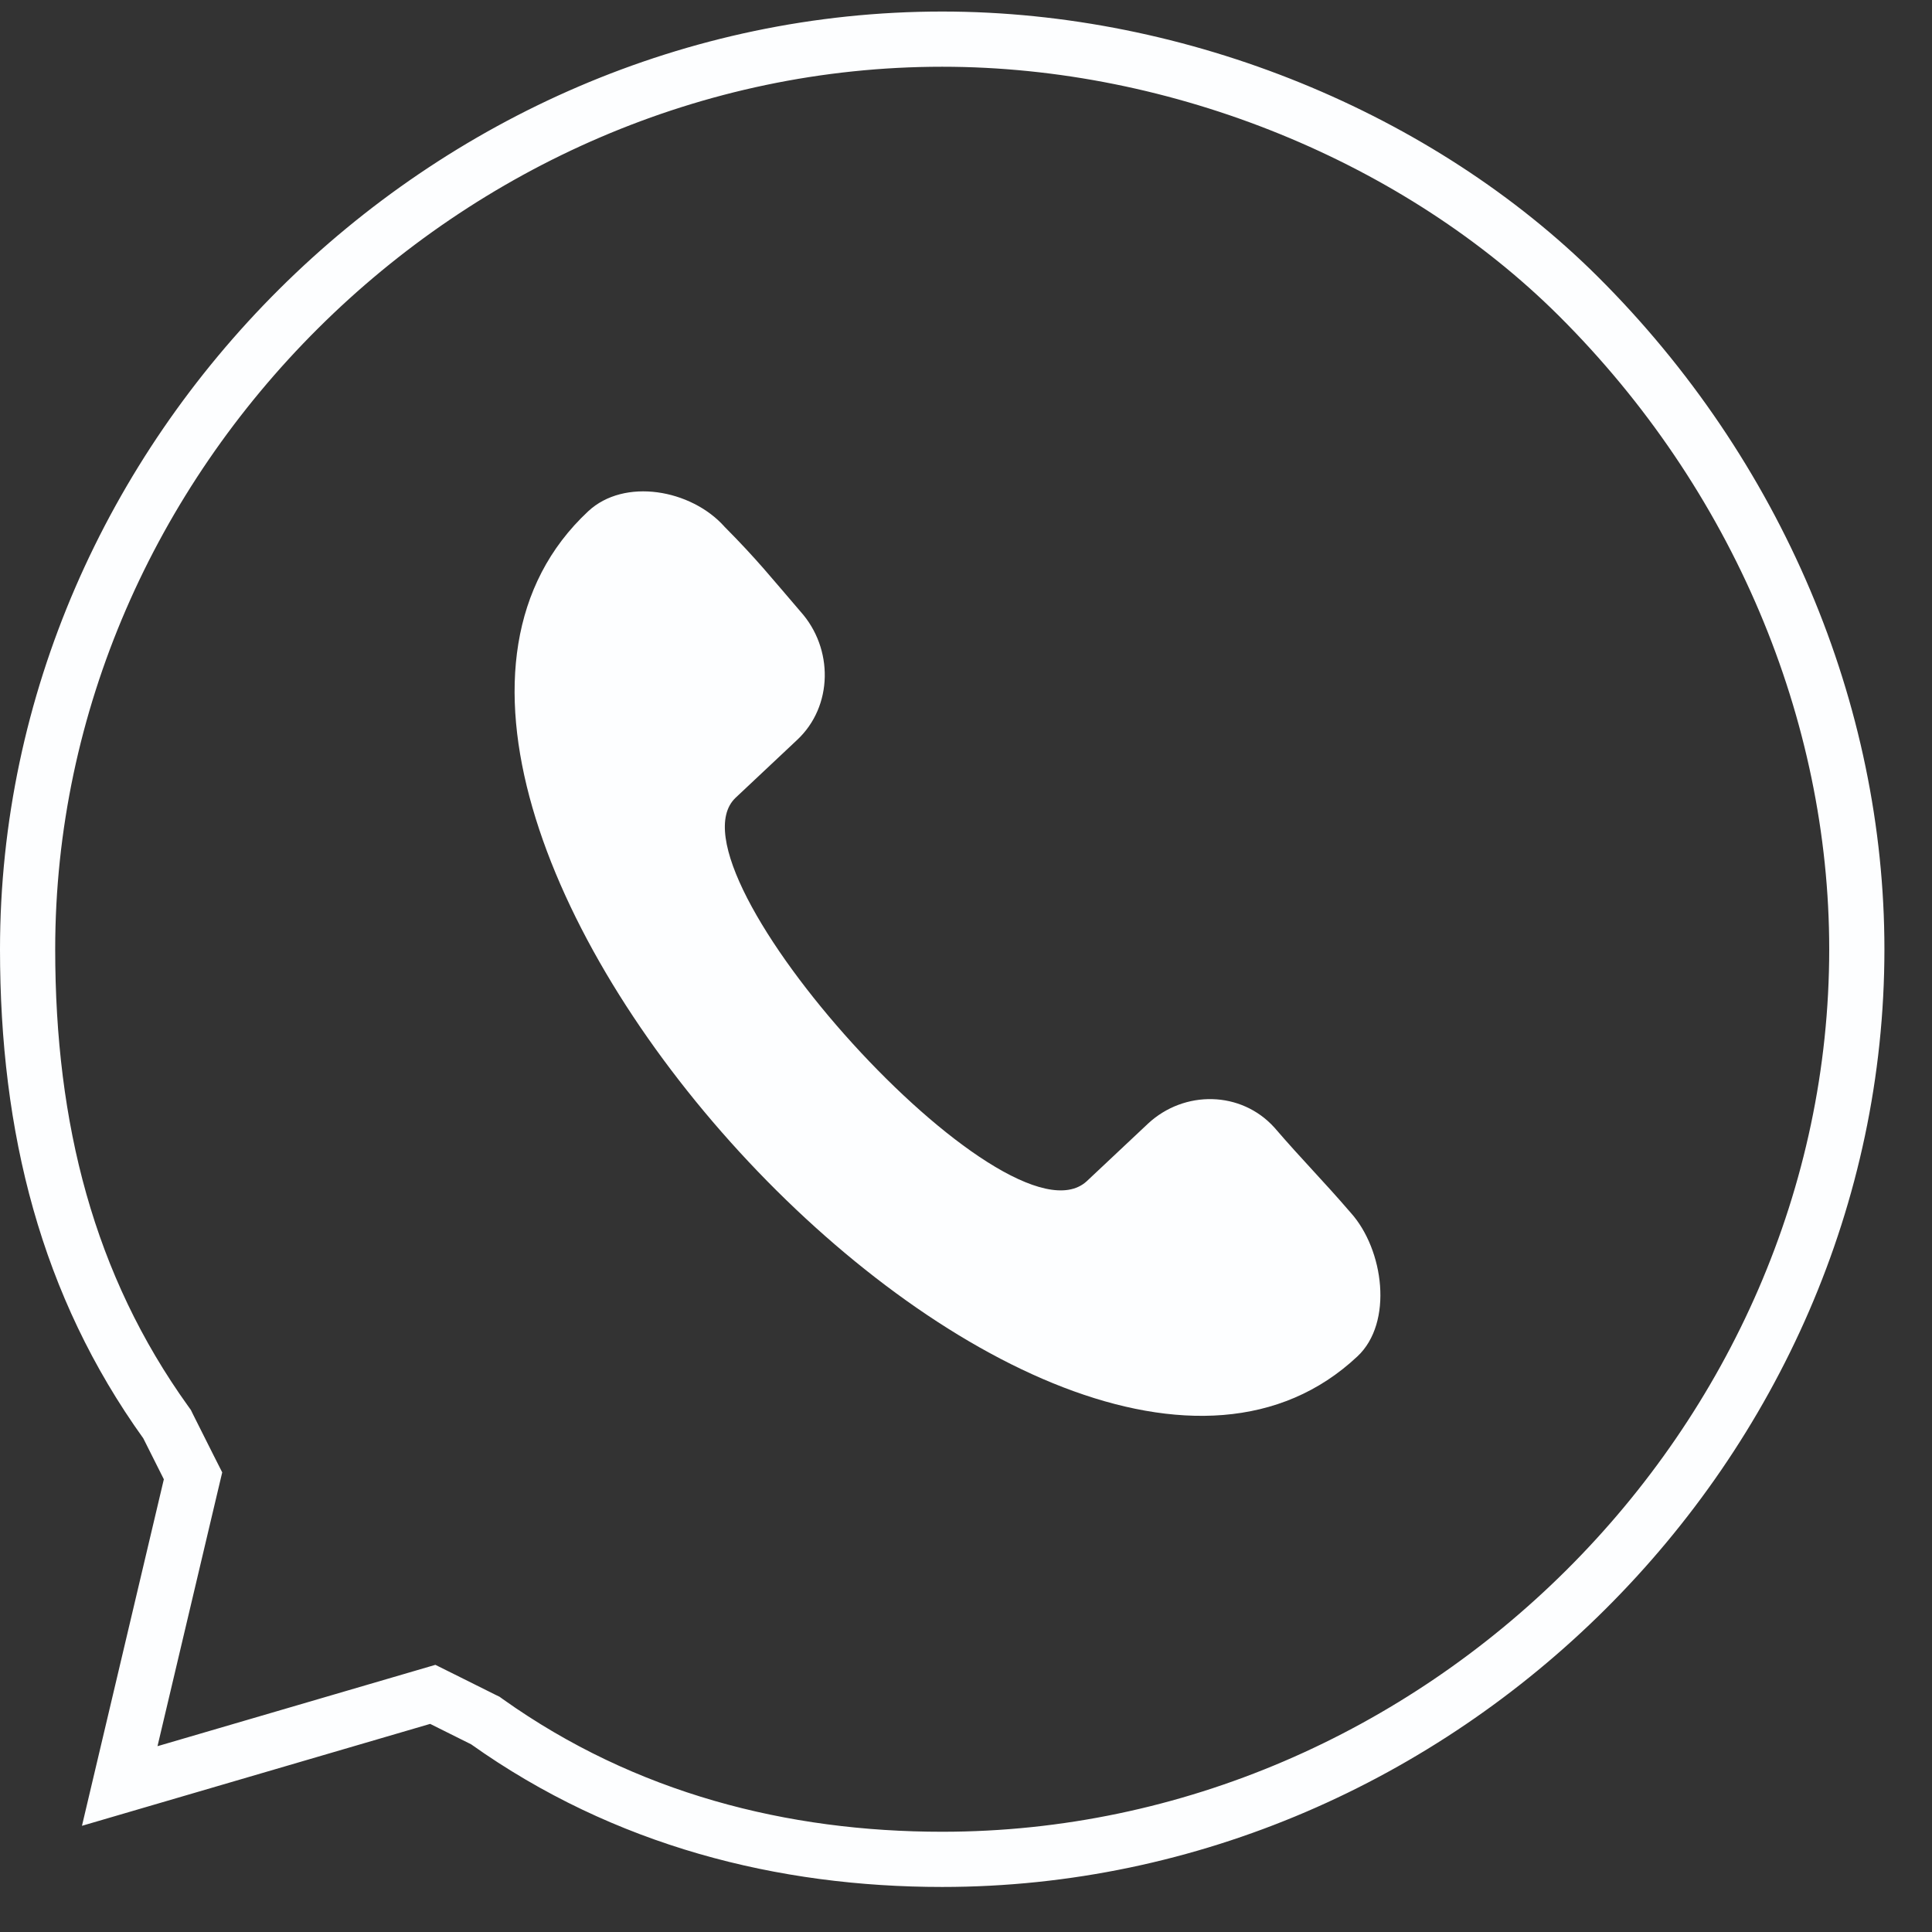
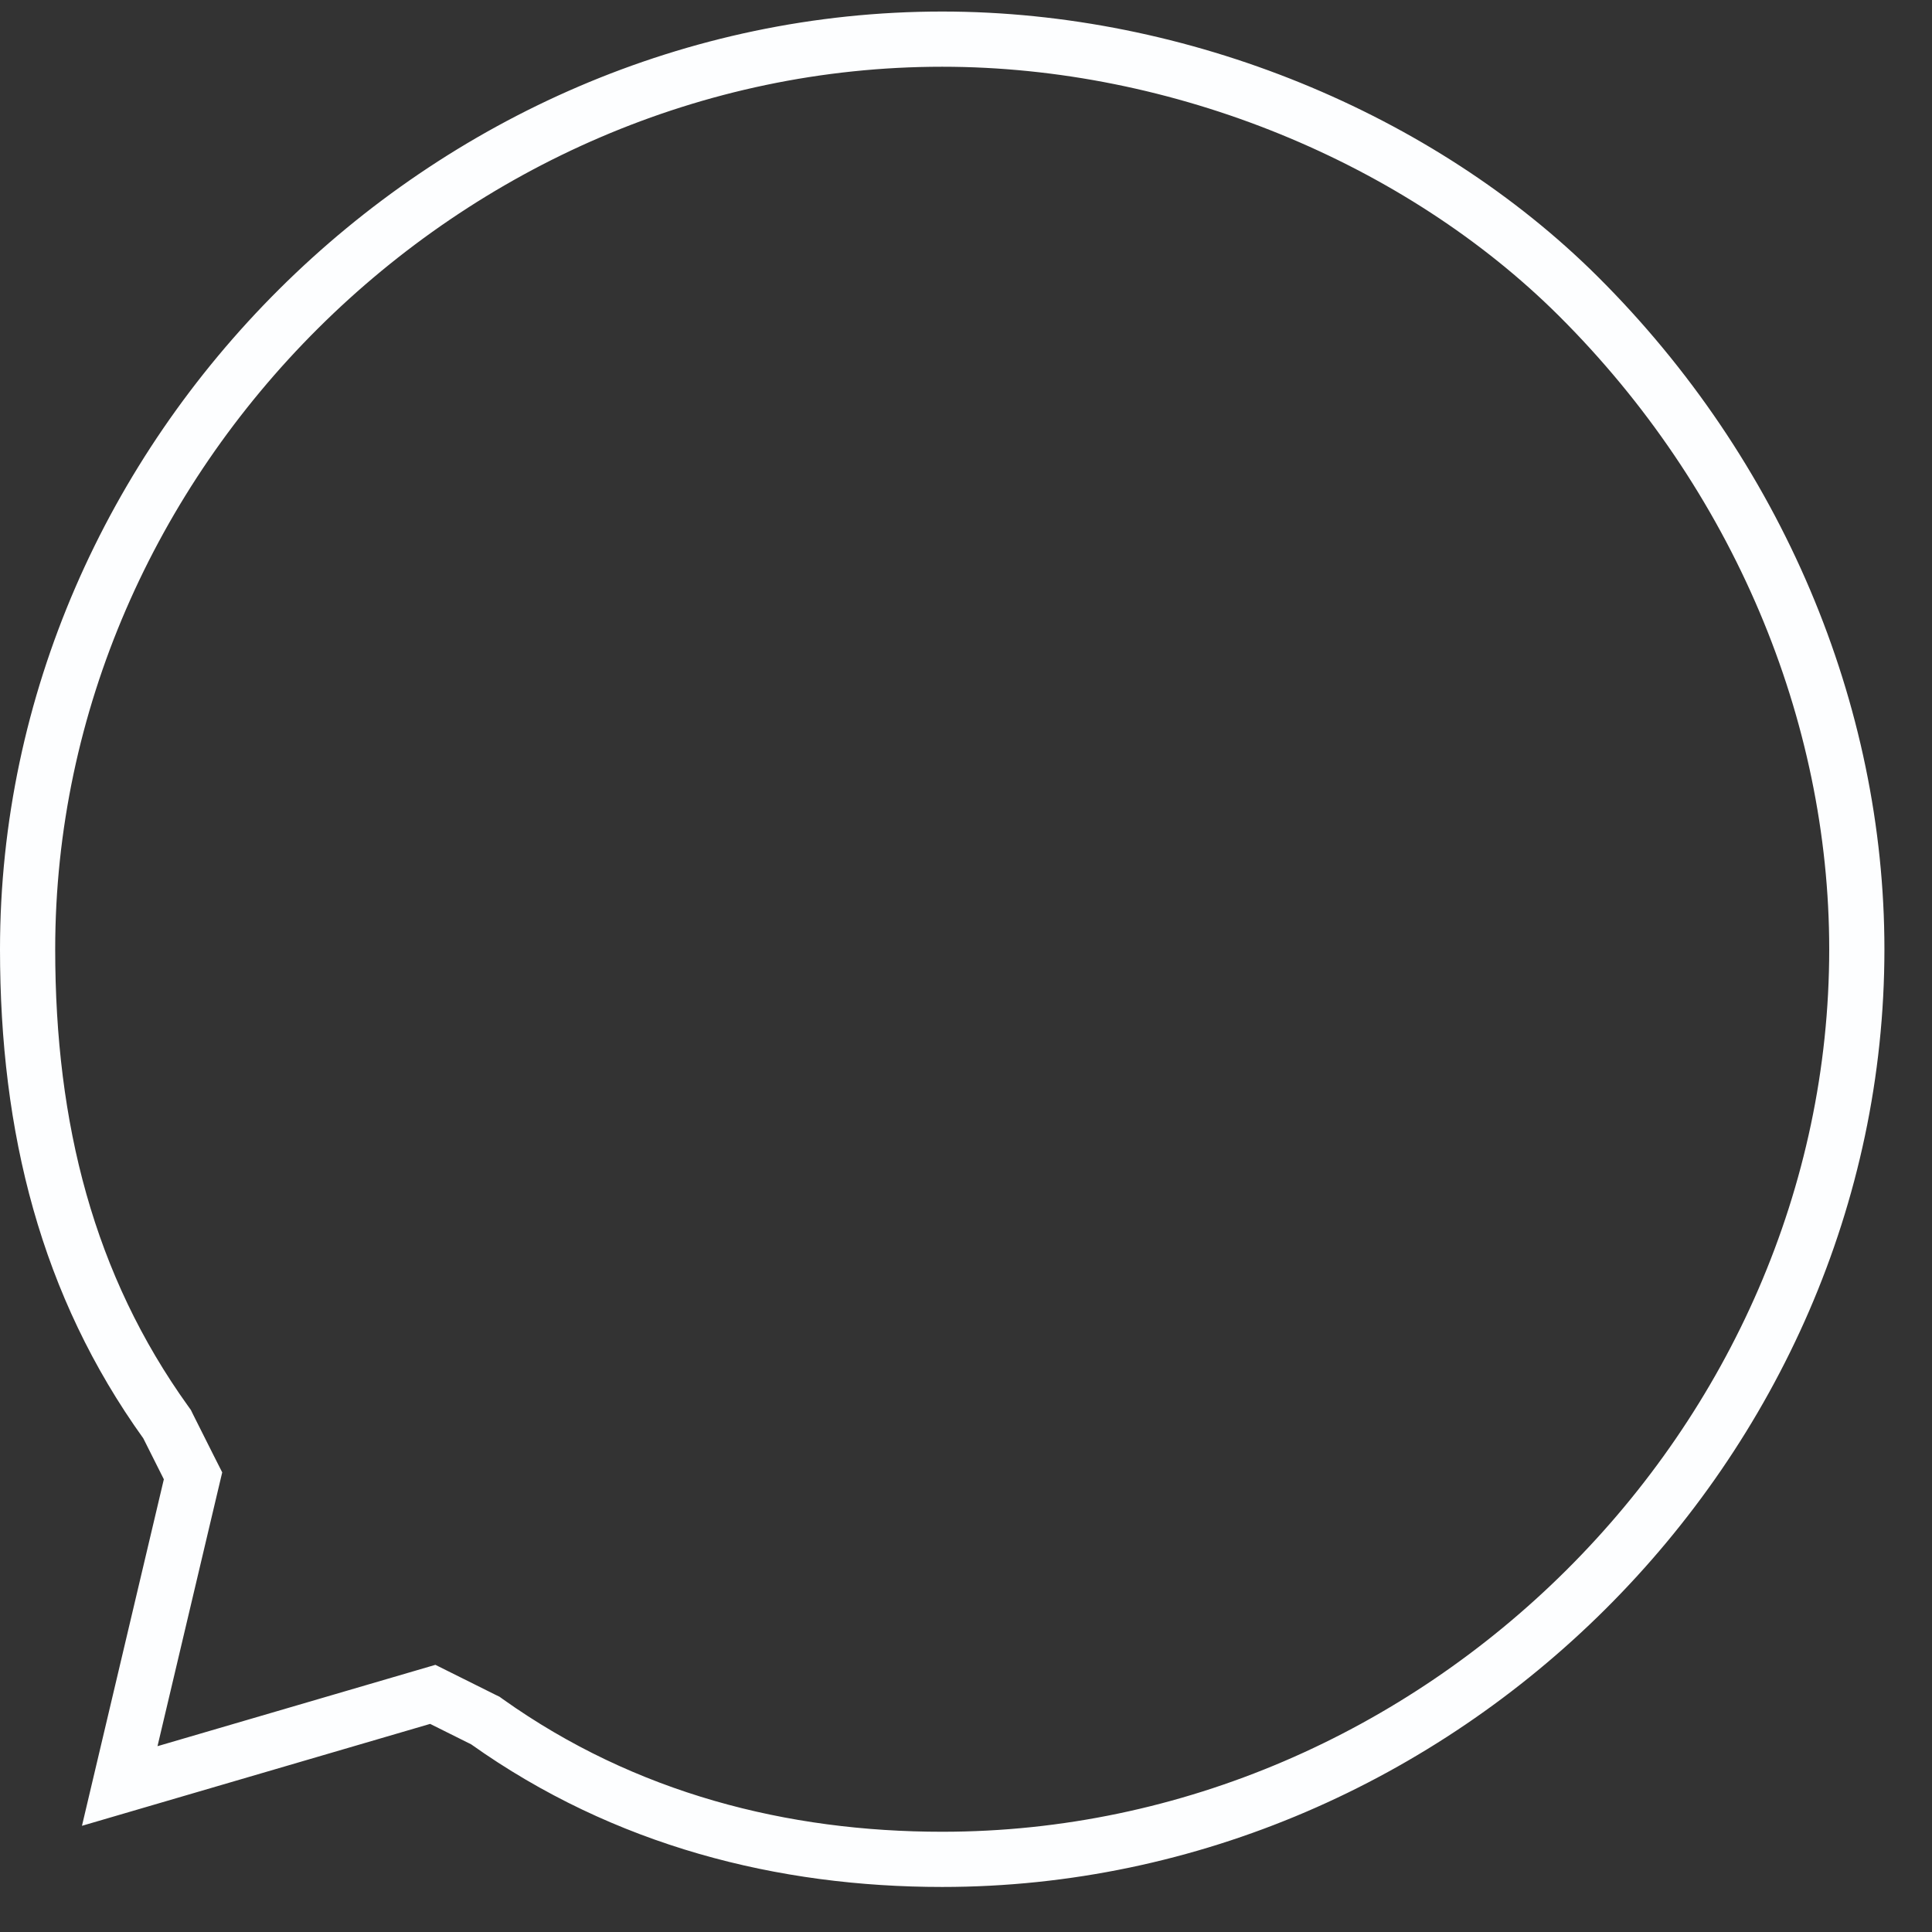
<svg xmlns="http://www.w3.org/2000/svg" width="35" height="35" viewBox="0 0 35 35" fill="none">
  <rect x="0" y="0" width="35" height="35" fill="#333333" stroke="none" />
-   <path d="M3.044 25.835L3.027 25.8L3.004 25.768C1.223 23.287 0.5 20.442 0.5 17.197C0.5 8.243 8.066 0.709 17.069 0.709C21.393 0.709 25.718 2.506 28.59 5.364C31.839 8.598 33.638 12.903 33.638 17.197C33.638 26.151 26.072 33.684 17.069 33.684C14.184 33.684 11.322 32.967 8.824 31.192L8.792 31.169L8.757 31.152L8.015 30.782L7.84 30.695L7.652 30.75L2.169 32.355L3.455 26.913L3.497 26.736L3.415 26.574L3.044 25.835Z" stroke="#FDFEFF" />
-   <path fill-rule="evenodd" clip-rule="evenodd" d="M13.12 9.537C13.713 10.133 13.979 10.472 14.5 11.077C15.103 11.747 15.094 12.796 14.439 13.406L13.326 14.452C11.953 15.756 18.24 22.714 19.685 21.401L20.798 20.355C21.454 19.745 22.485 19.759 23.088 20.428C23.609 21.033 23.947 21.363 24.468 21.968C25.071 22.637 25.245 23.962 24.59 24.573C19.025 29.799 4.957 14.58 10.656 9.262C11.312 8.651 12.517 8.866 13.12 9.536L13.12 9.537Z" fill="#FDFEFF" />
+   <path d="M3.044 25.835L3.027 25.8L3.004 25.768C1.223 23.287 0.5 20.442 0.5 17.197C0.5 8.243 8.066 0.709 17.069 0.709C21.393 0.709 25.718 2.506 28.59 5.364C31.839 8.598 33.638 12.903 33.638 17.197C33.638 26.151 26.072 33.684 17.069 33.684C14.184 33.684 11.322 32.967 8.824 31.192L8.792 31.169L8.757 31.152L7.84 30.695L7.652 30.75L2.169 32.355L3.455 26.913L3.497 26.736L3.415 26.574L3.044 25.835Z" stroke="#FDFEFF" />
</svg>